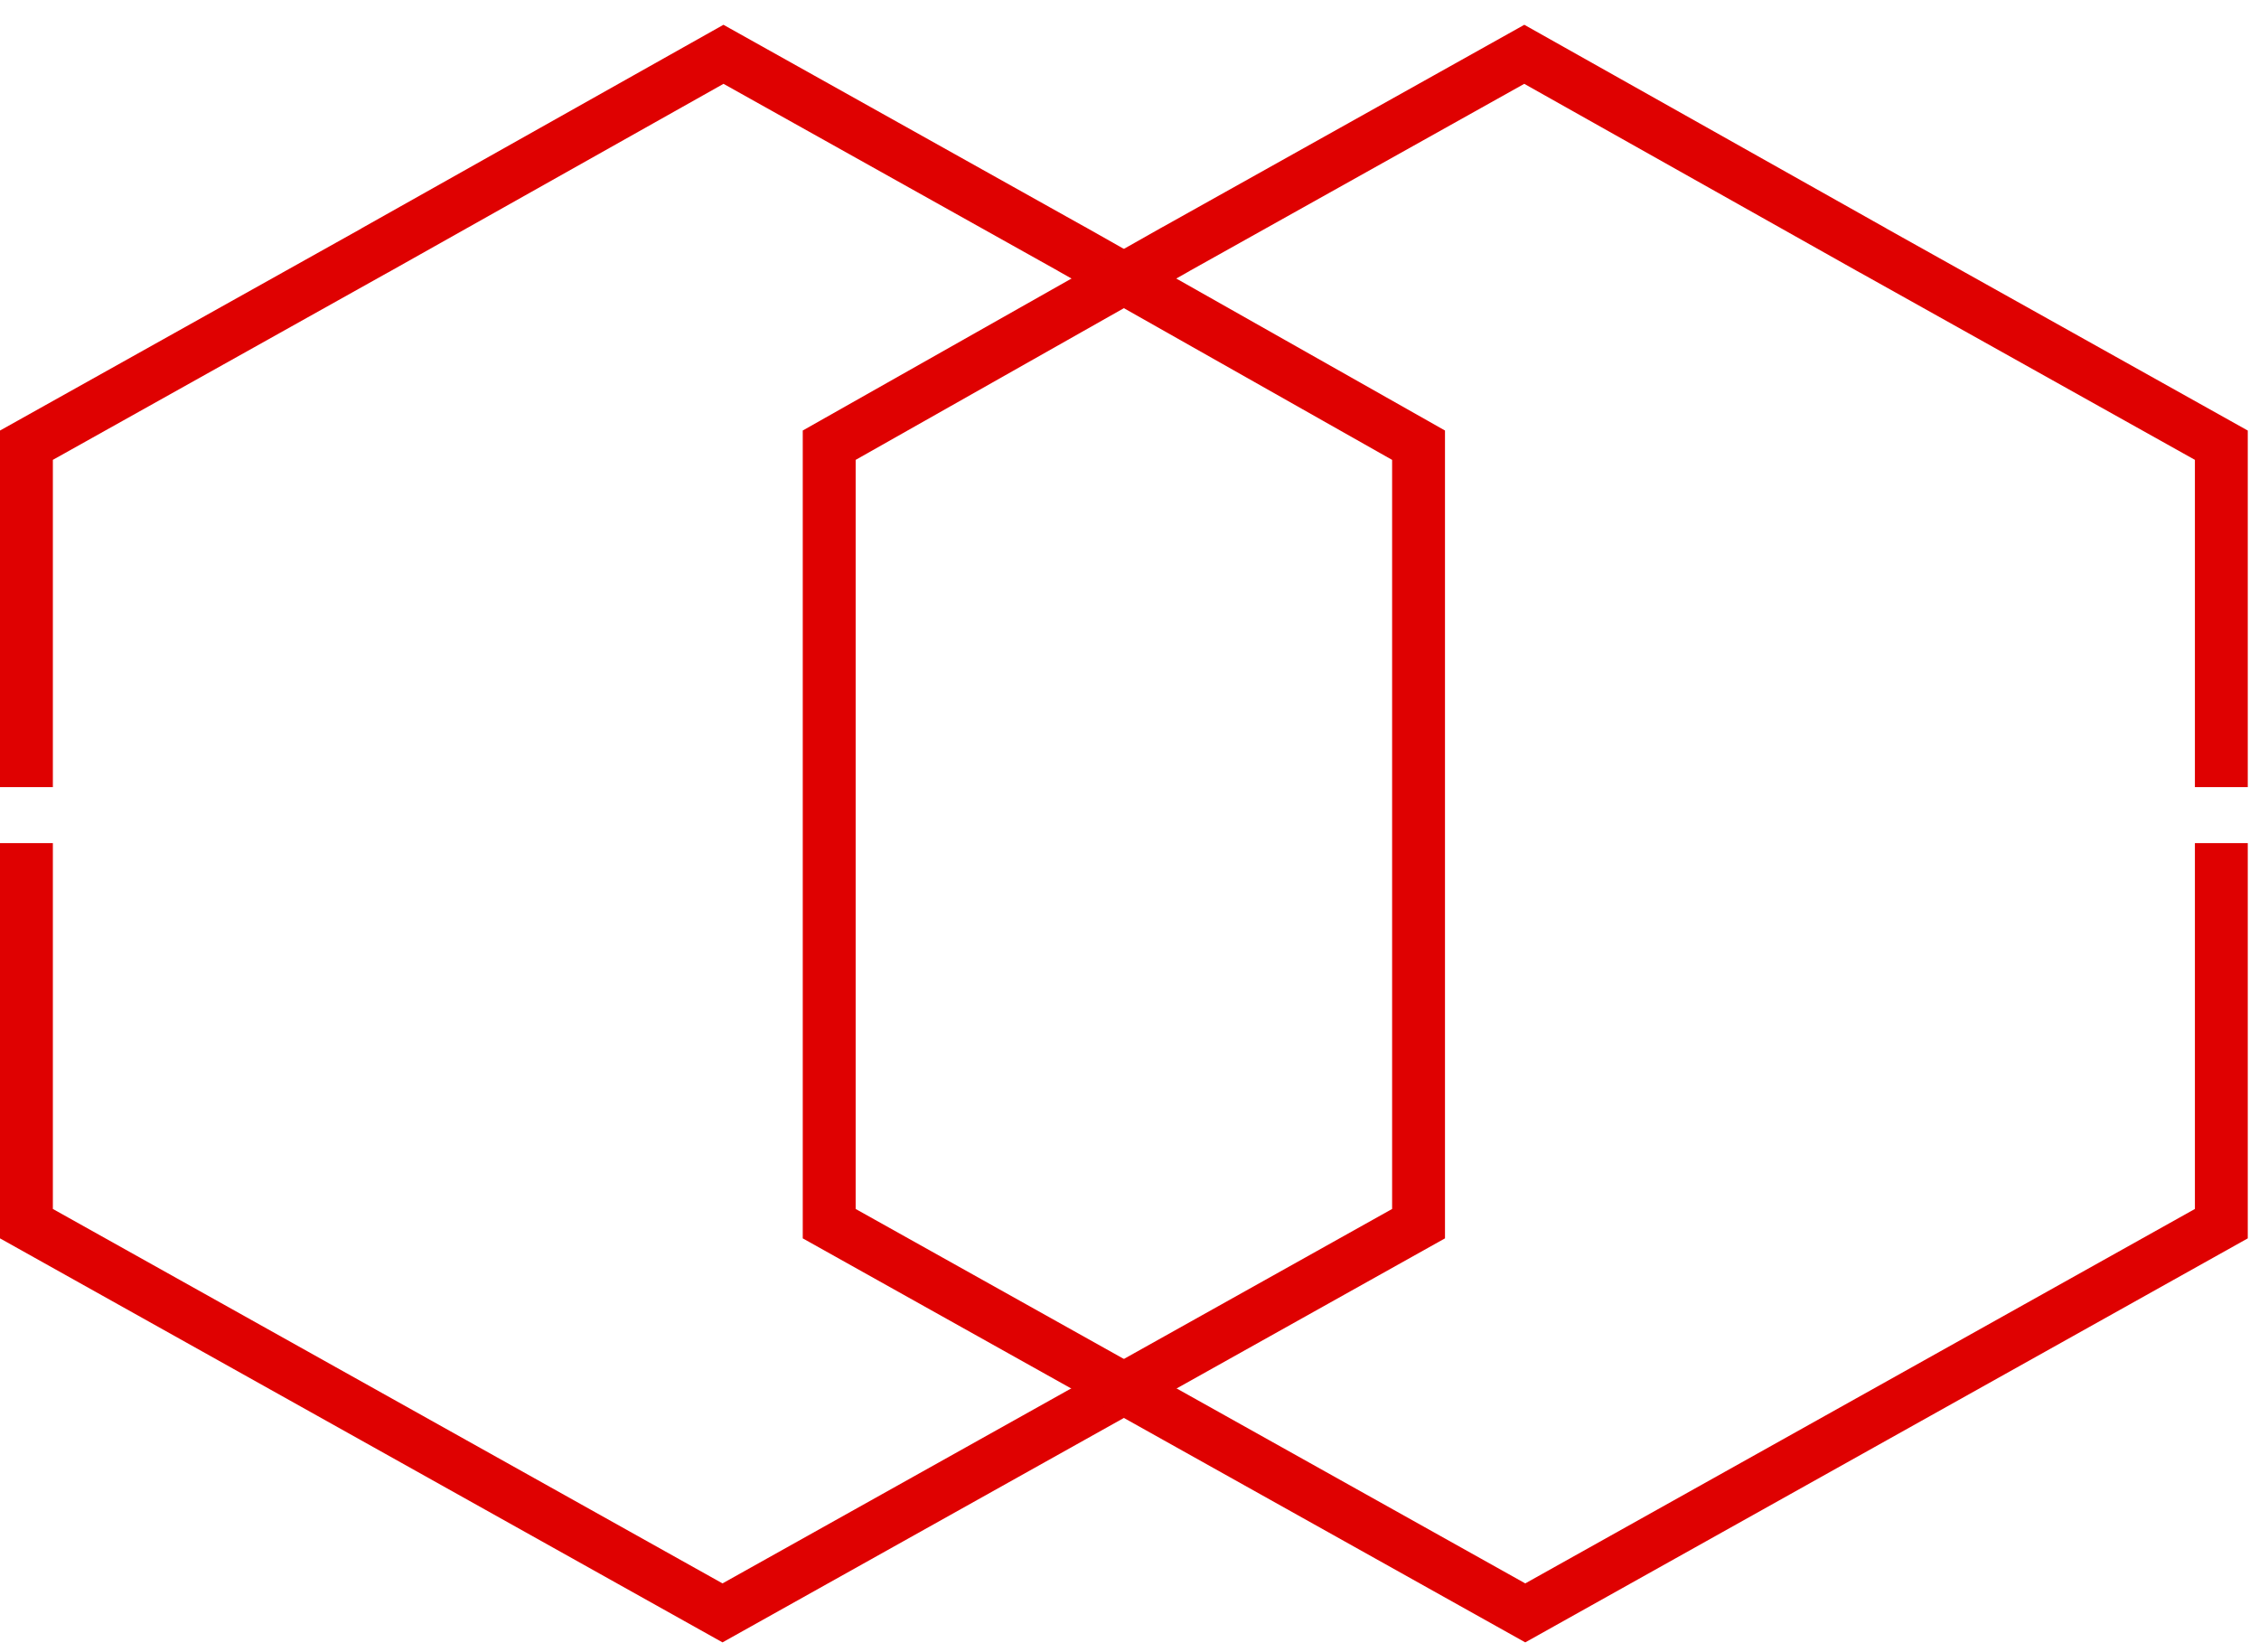
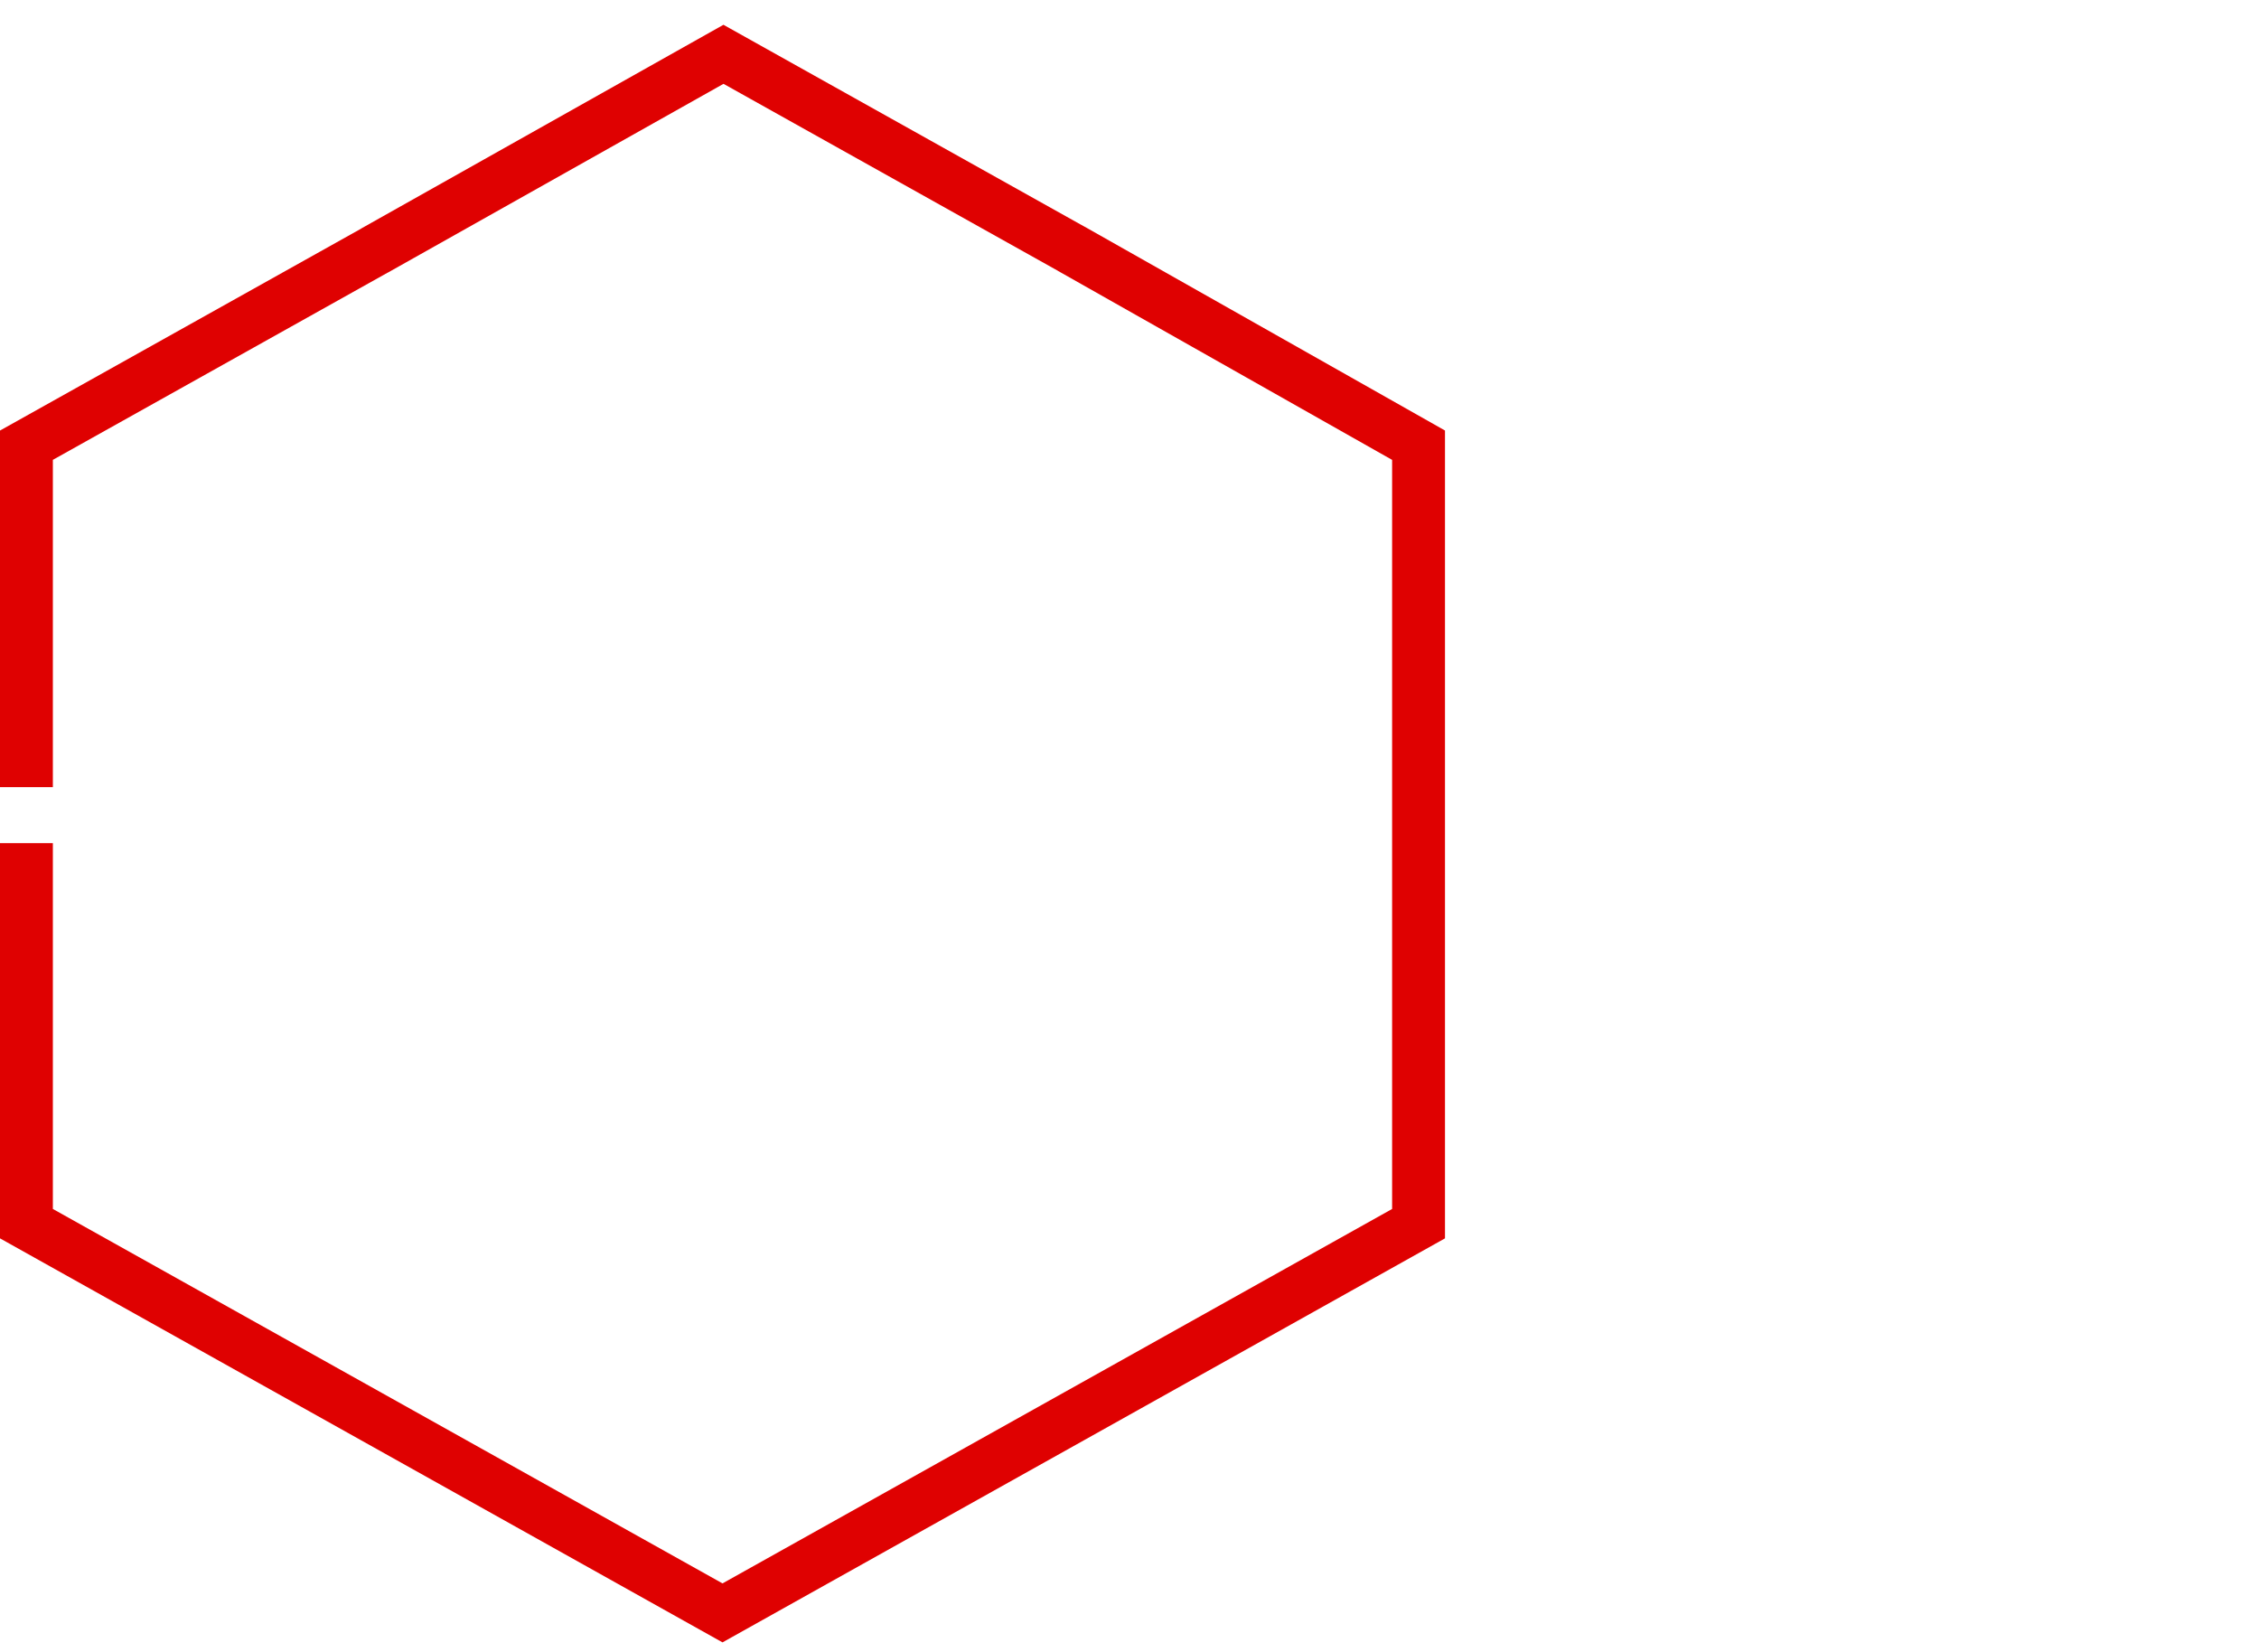
<svg xmlns="http://www.w3.org/2000/svg" width="67" height="49" viewBox="0 0 67 49" fill="none">
  <path d="M21.429 46.956L41.289 35.852L41.289 23.652L42.857 23.652L42.857 36.724L32.143 42.715L21.429 48.705L6.5588e-06 36.724L4.42259e-06 25.002L1.568 25.002L1.568 35.852L21.429 46.956ZM41.289 23.652L41.289 13.638L31.385 8.037L31.386 8.036L21.459 2.486L11.498 8.087L11.495 8.087L1.568 13.637L1.568 23.342L4.11994e-06 23.342L2.19295e-06 12.768L10.715 6.778L10.714 6.776L21.457 0.735L32.172 6.726L32.175 6.726L42.857 12.767L42.857 23.652L41.289 23.652Z" fill="#DF0101" />
-   <path d="M45.238 46.956L25.378 35.852L25.378 23.652L23.809 23.652L23.809 36.724L34.524 42.715L45.238 48.705L66.667 36.724L66.667 25.002L65.099 25.002L65.099 35.852L45.238 46.956ZM25.378 23.652L25.378 13.638L35.282 8.037L35.281 8.036L45.208 2.486L55.168 8.087L55.171 8.087L65.099 13.637L65.099 23.342L66.667 23.342L66.667 12.768L55.952 6.778L55.952 6.776L45.21 0.735L34.495 6.726L34.492 6.726L23.809 12.767L23.809 23.652L25.378 23.652Z" fill="#DF0101" />
</svg>